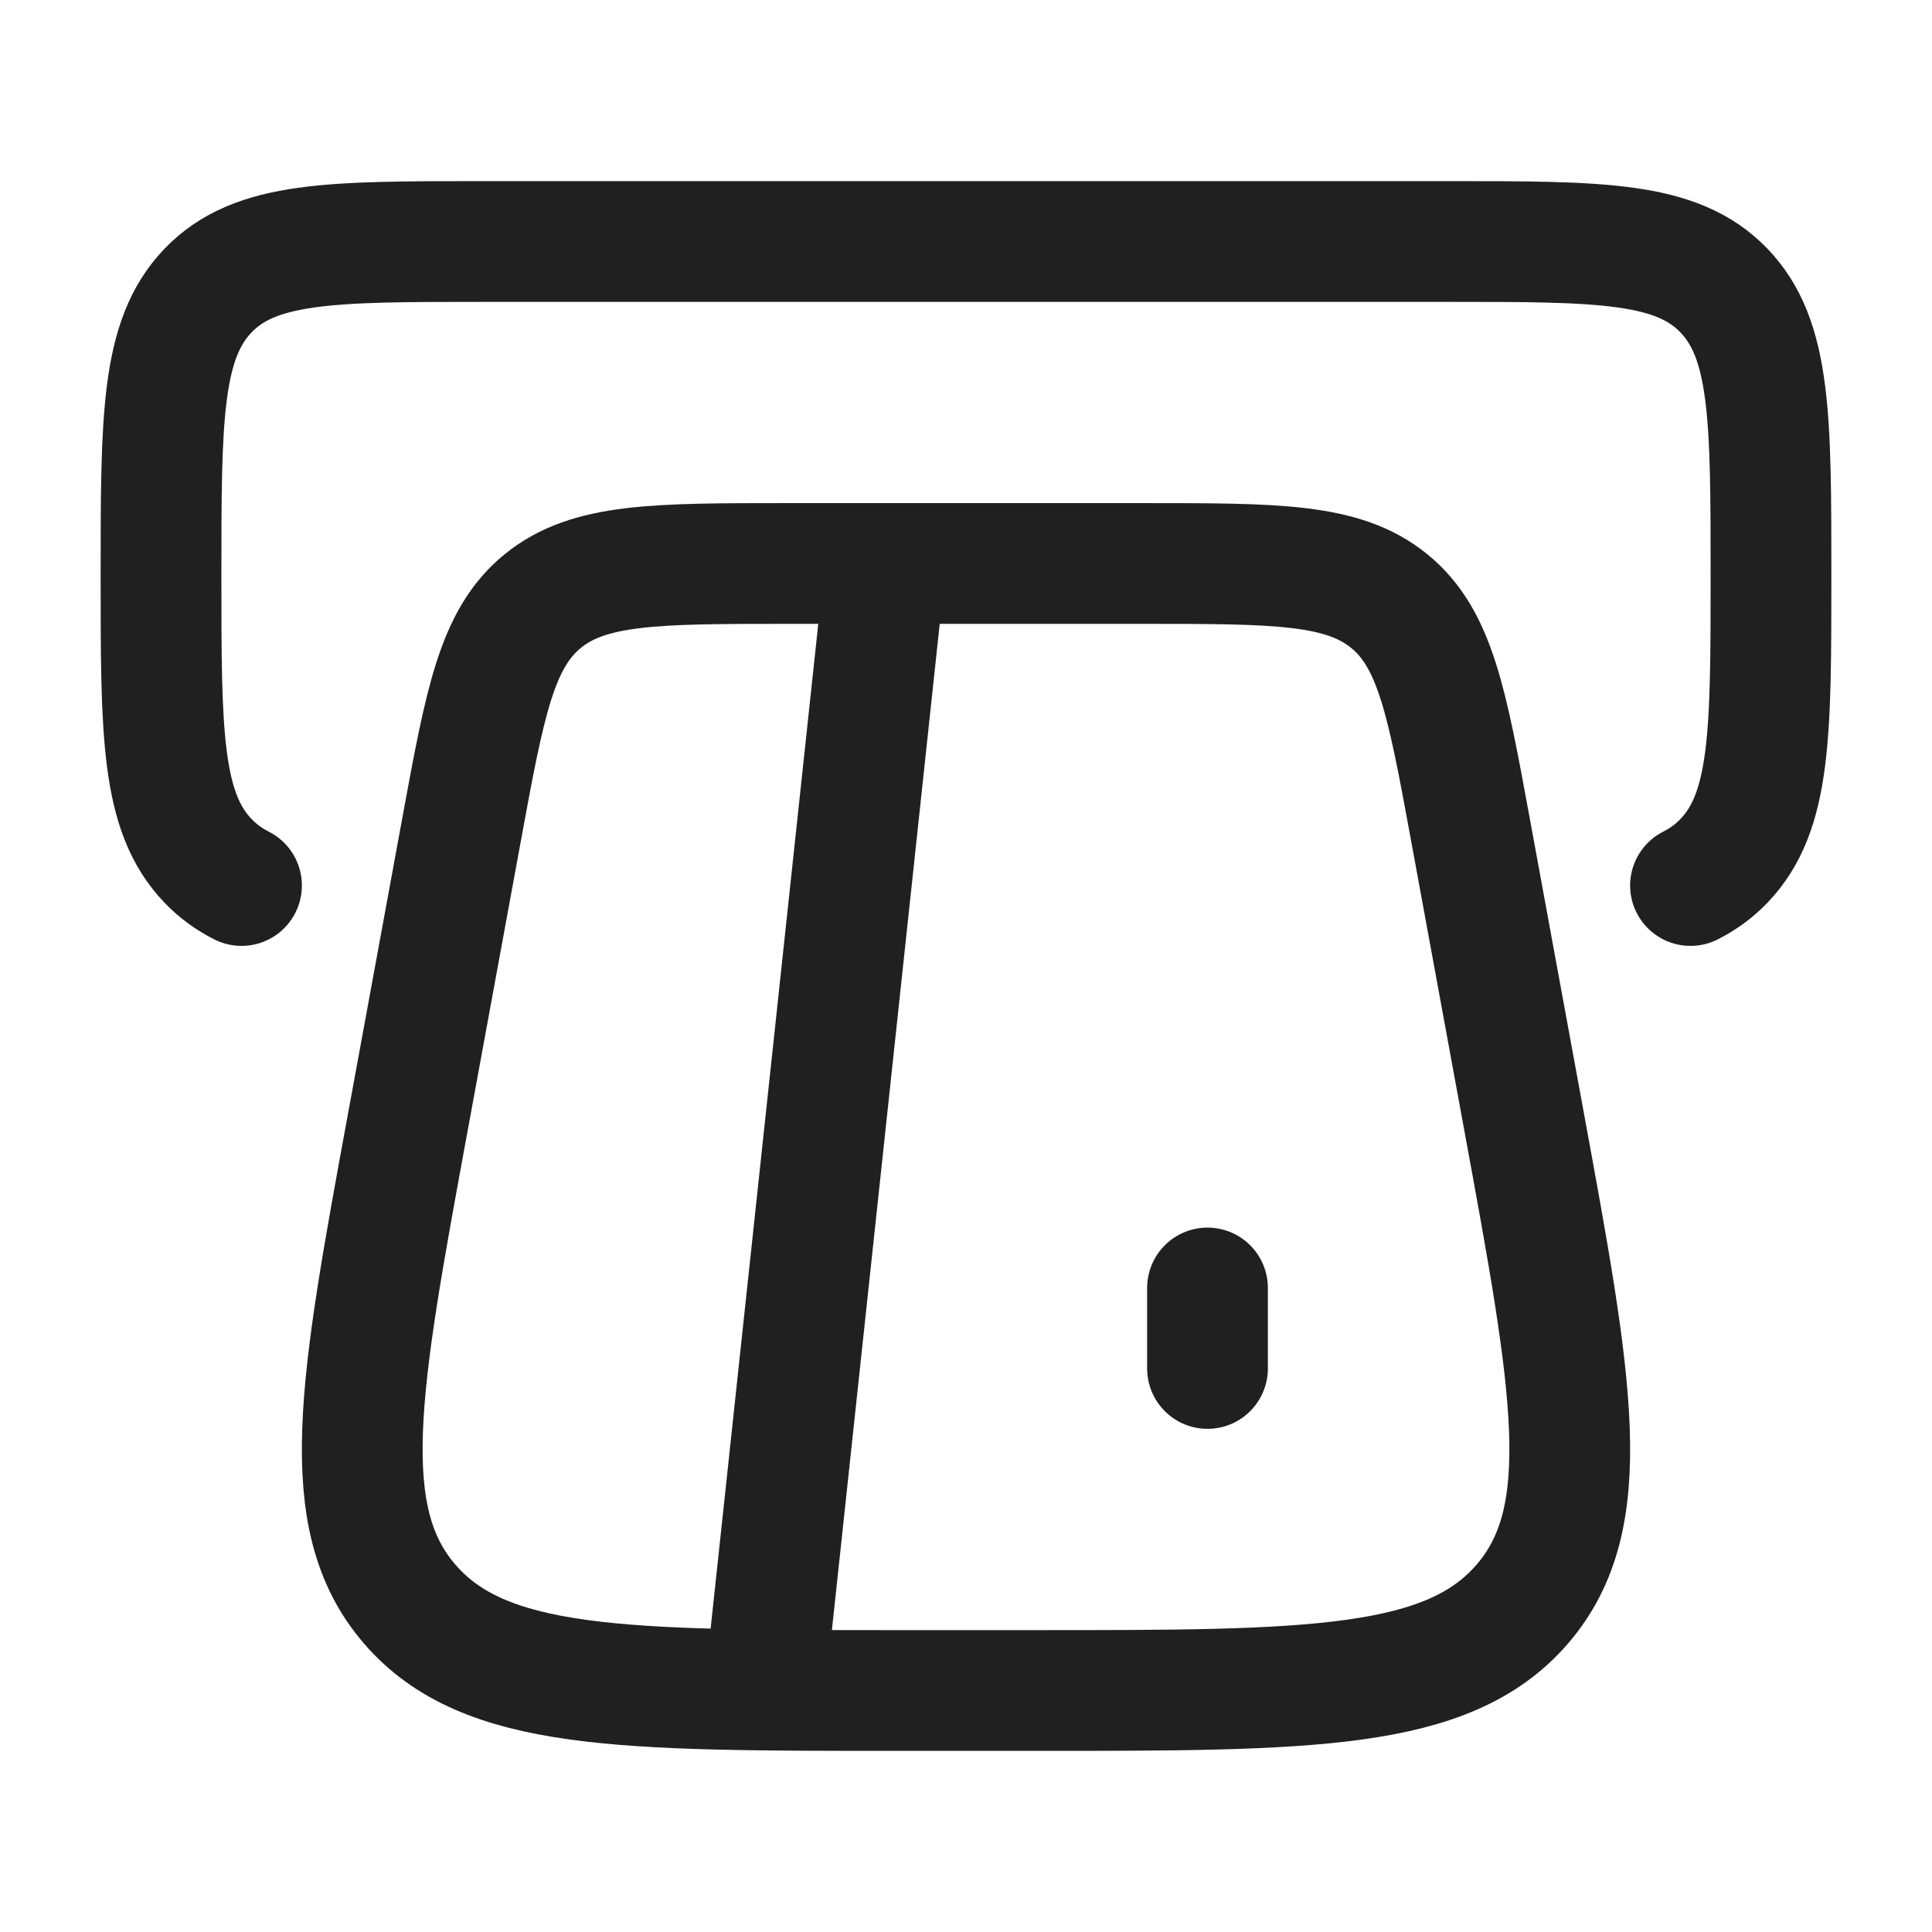
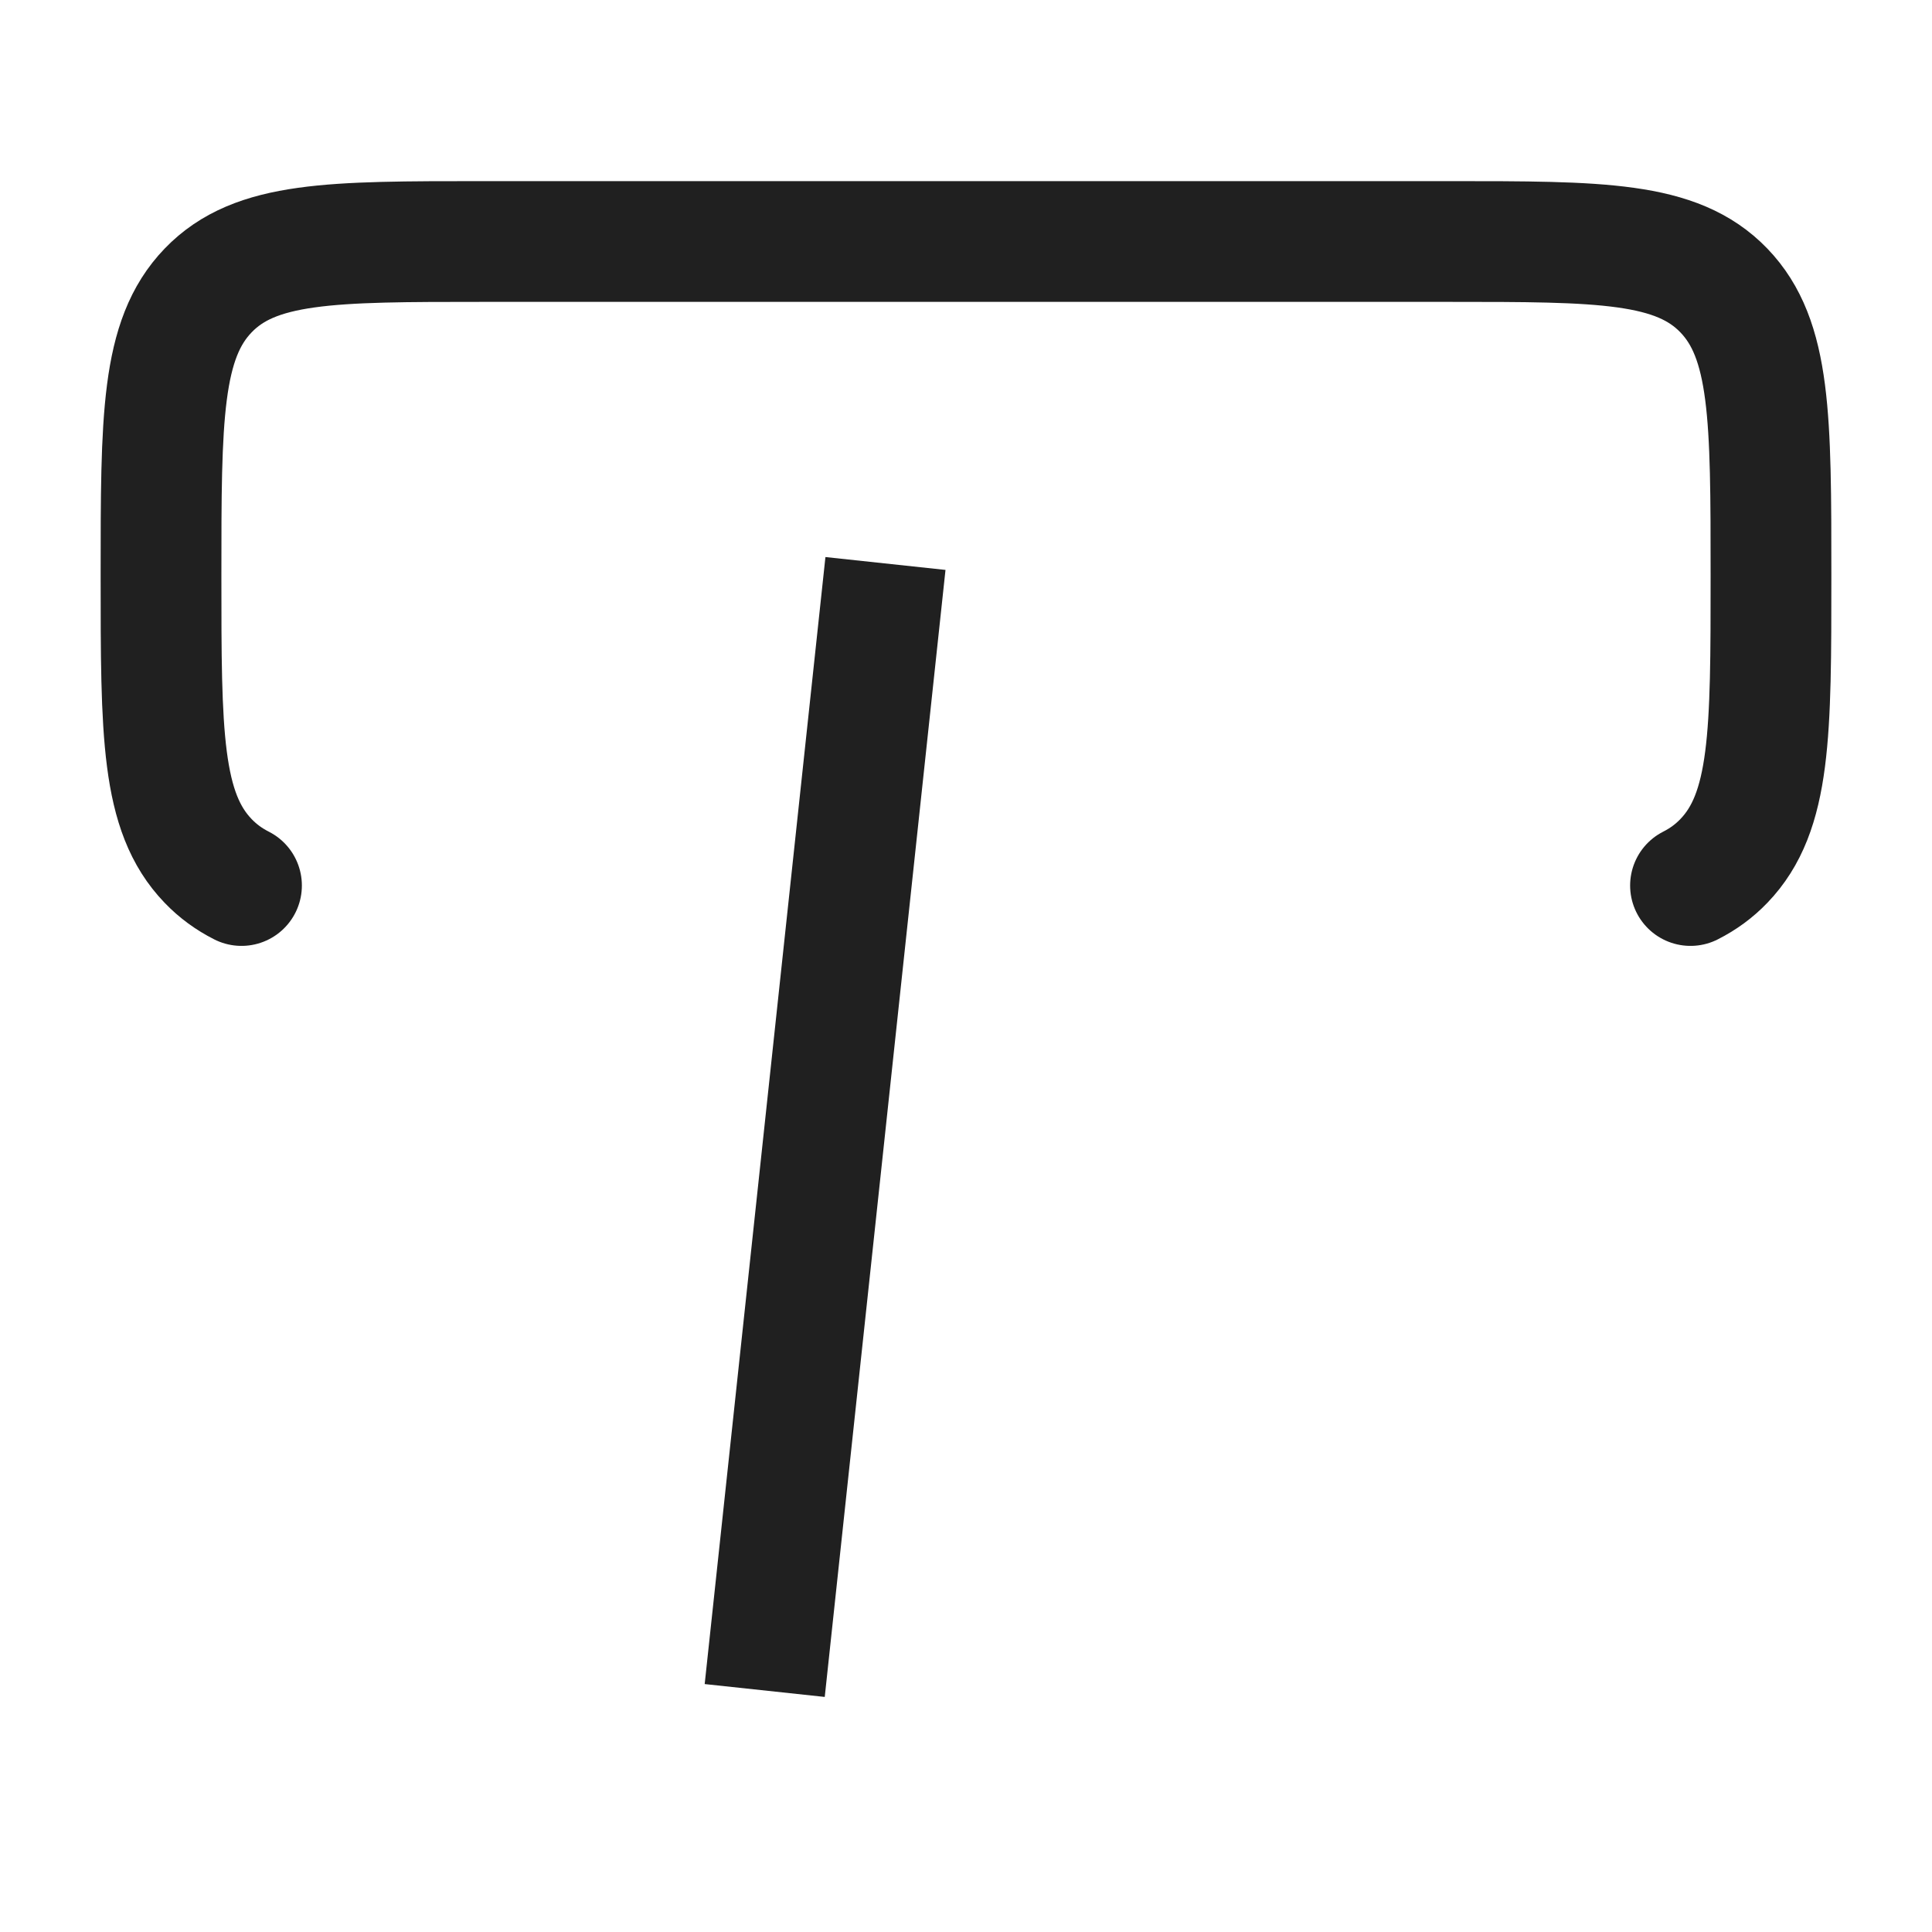
<svg xmlns="http://www.w3.org/2000/svg" width="38" height="38" viewBox="0 0 38 38" fill="none">
  <path d="M33.25 17.417C33.498 17.291 33.714 17.134 33.906 16.934C34.833 15.972 34.833 14.422 34.833 11.324C34.833 8.225 34.833 6.675 33.906 5.713C32.978 4.75 31.485 4.75 28.5 4.75H9.5C6.514 4.75 5.021 4.75 4.094 5.713C3.167 6.675 3.167 8.225 3.167 11.324C3.167 14.422 3.167 15.972 4.094 16.934C4.286 17.134 4.502 17.291 4.75 17.417" stroke="#202020" stroke-width="2.375" stroke-linecap="round" />
-   <path d="M29.98 22.08L28.919 16.303C28.461 13.808 28.231 12.56 27.324 11.822C26.416 11.083 25.112 11.083 22.504 11.083H15.496C12.888 11.083 11.584 11.083 10.676 11.822C9.769 12.56 9.539 13.808 9.081 16.303L8.02 22.08C7.068 27.259 6.592 29.848 8.057 31.549C9.522 33.25 12.229 33.25 17.642 33.25H20.358C25.771 33.25 28.477 33.25 29.943 31.549C31.408 29.848 30.932 27.259 29.98 22.08Z" stroke="#202020" stroke-width="2.375" stroke-linecap="round" />
  <path d="M17.416 11.083L15.041 33.25" stroke="#202020" stroke-width="2.375" />
-   <path d="M23.75 25.333V26.916" stroke="#202020" stroke-width="2.375" stroke-miterlimit="10" stroke-linecap="round" stroke-linejoin="round" />
</svg>